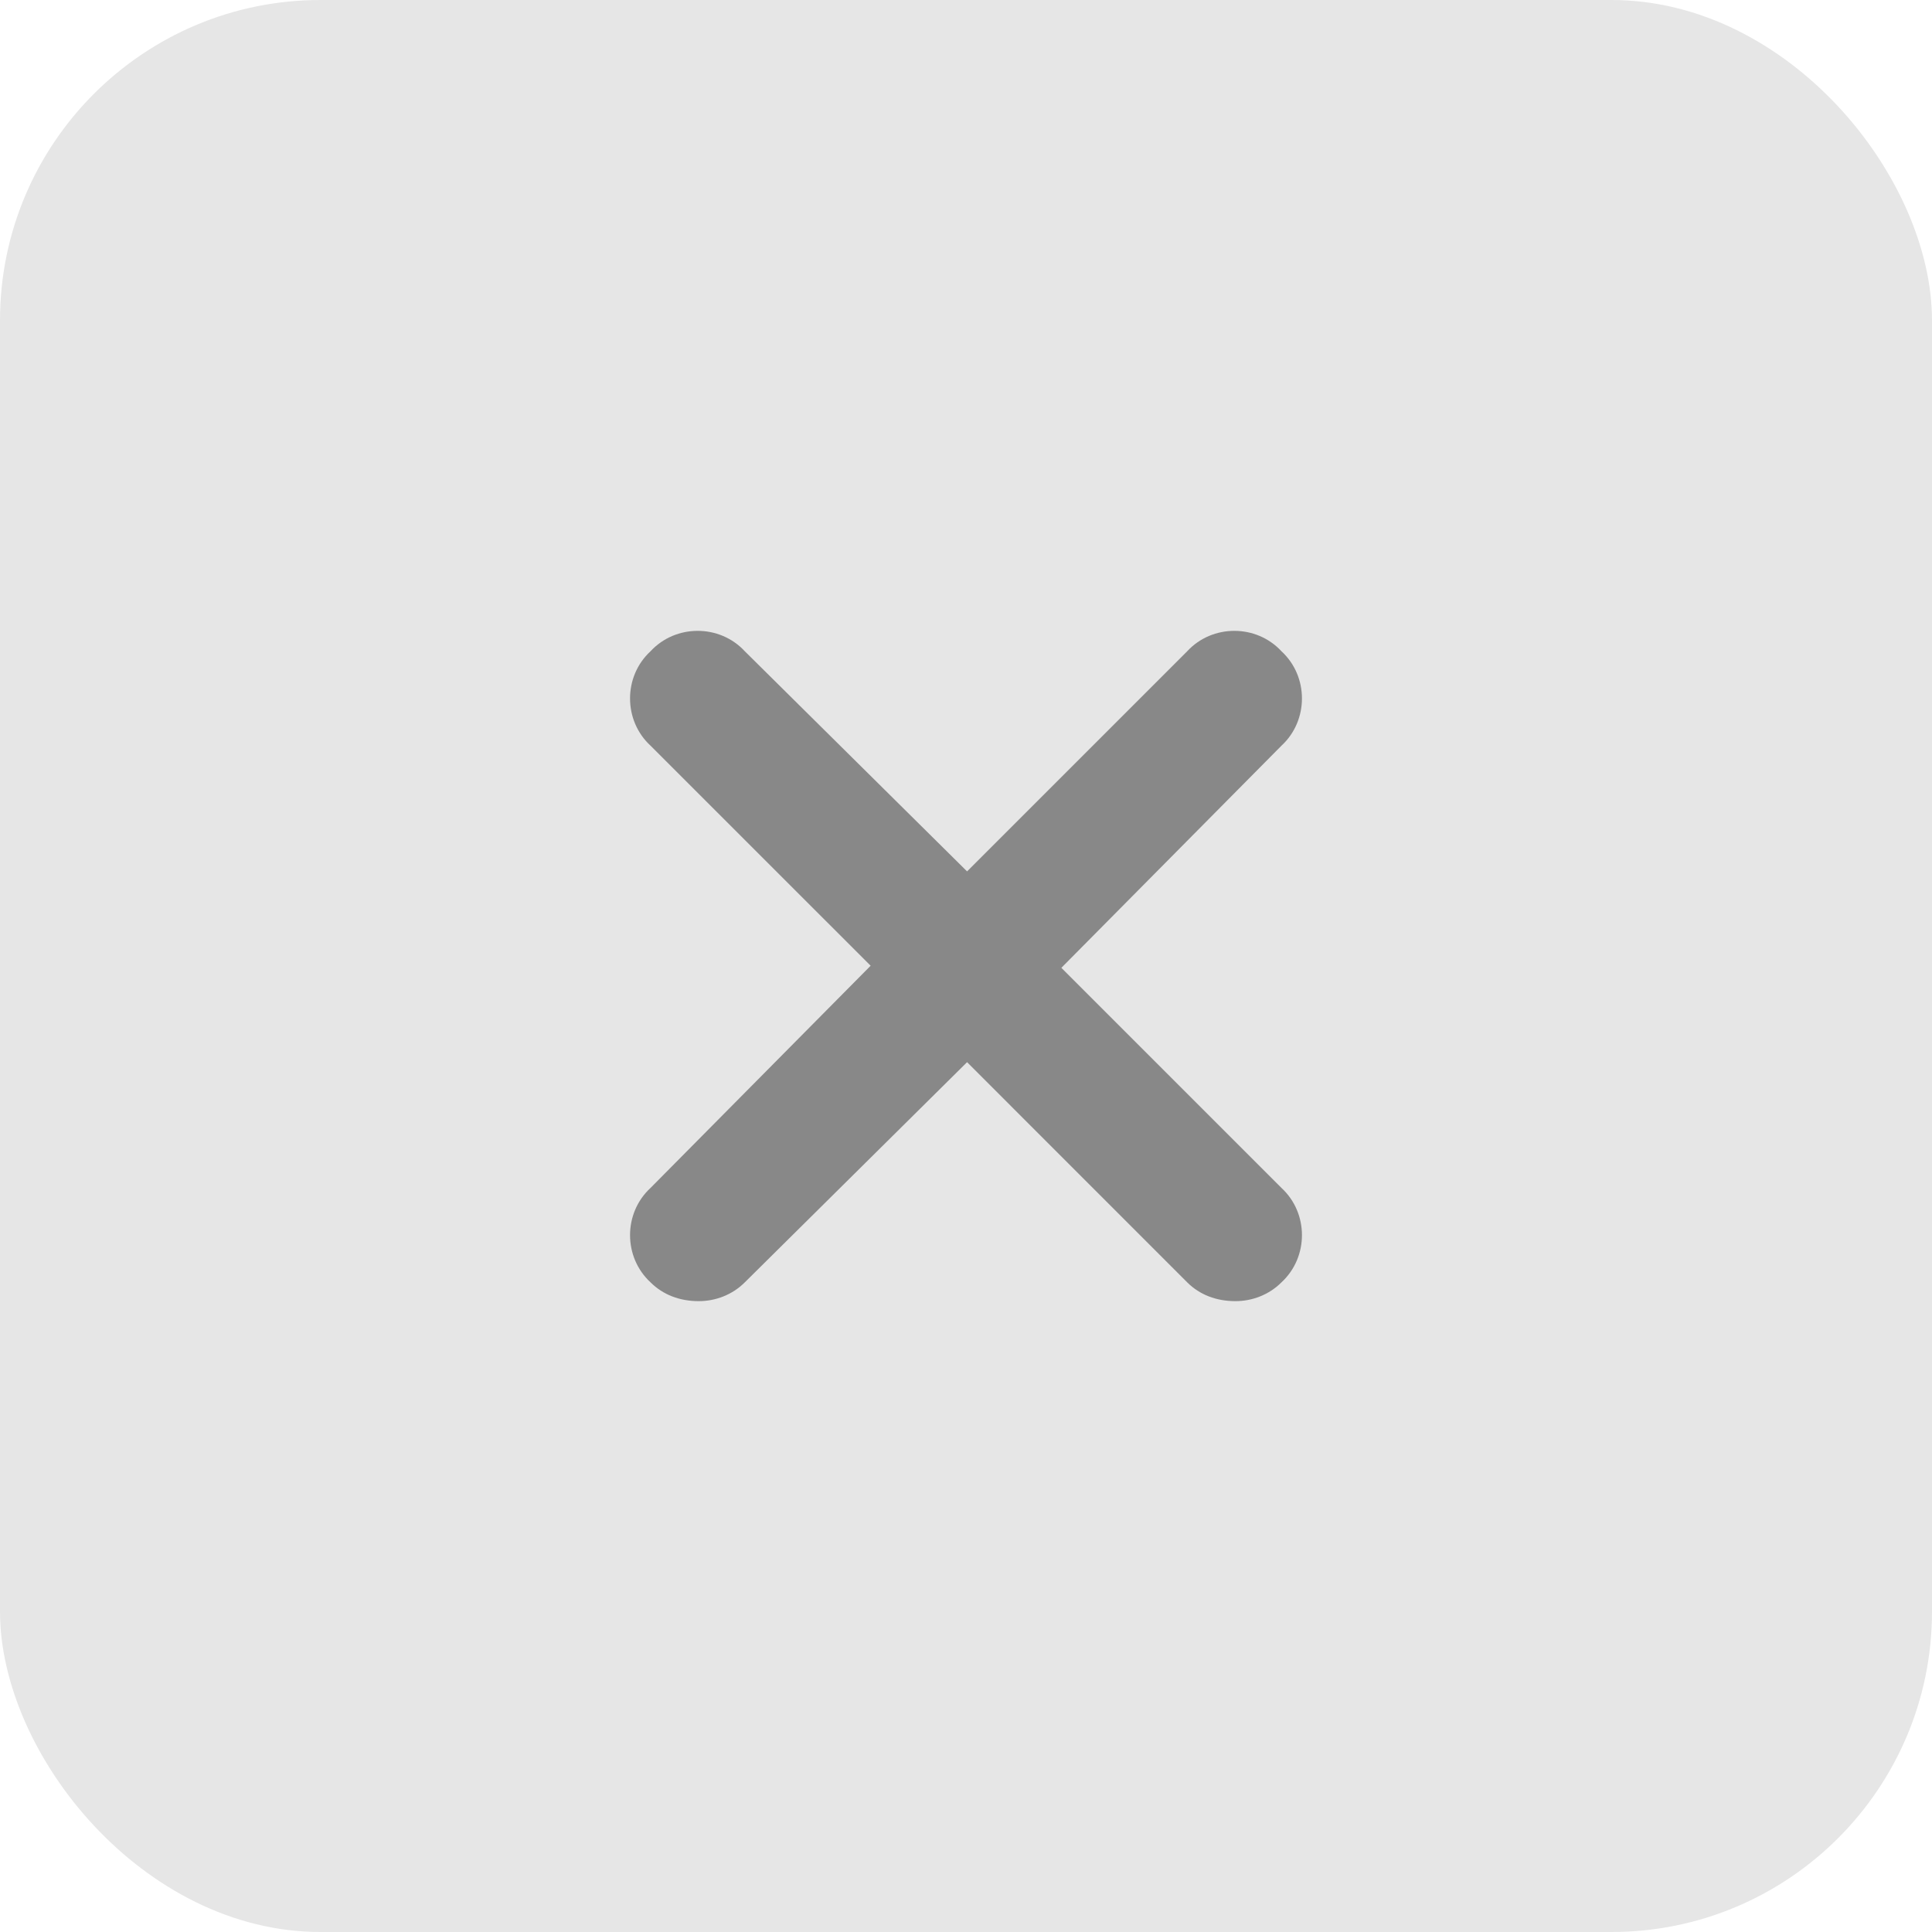
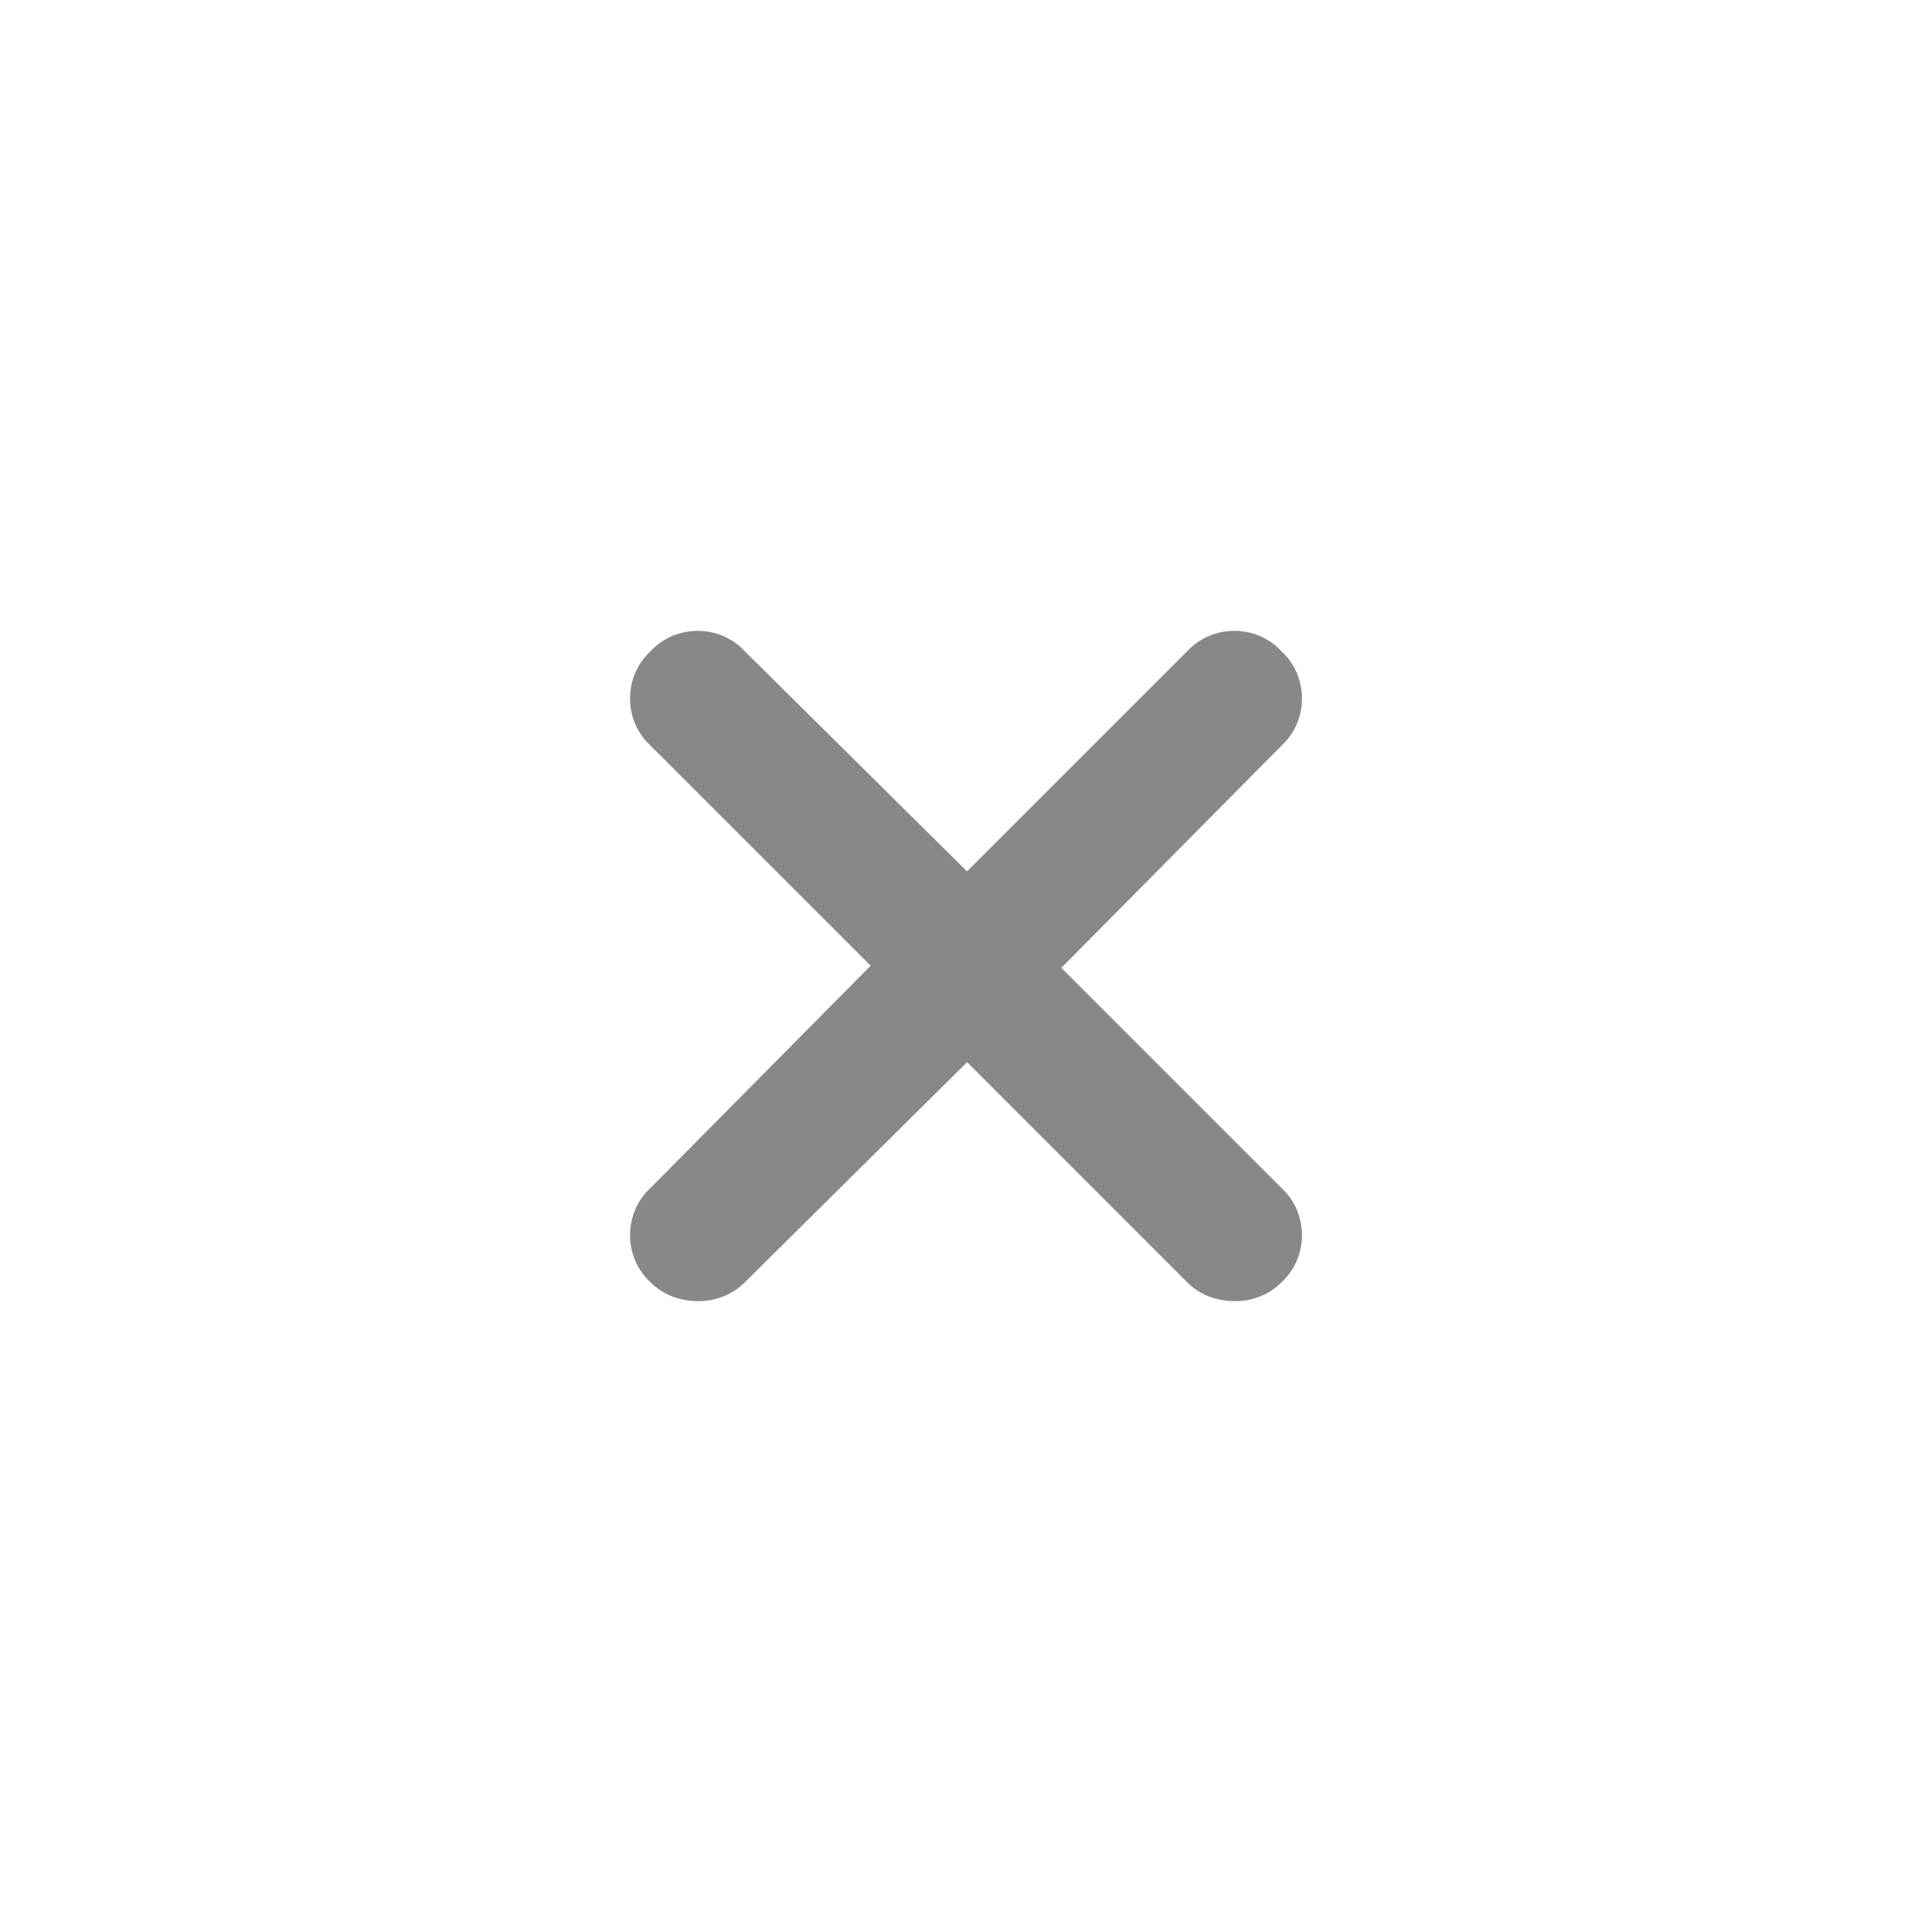
<svg xmlns="http://www.w3.org/2000/svg" width="36" height="36" viewBox="0 0 36 36" fill="none">
-   <rect width="36" height="36" rx="5.972" fill="#E6E6E6" />
  <path data-figma-bg-blur-radius="12.8289" d="M23.879 22.136C24.387 22.605 24.387 23.425 23.879 23.894C23.645 24.128 23.332 24.245 23.02 24.245C22.668 24.245 22.355 24.128 22.121 23.894L18.02 19.792L13.879 23.894C13.645 24.128 13.332 24.245 13.02 24.245C12.668 24.245 12.355 24.128 12.121 23.894C11.613 23.425 11.613 22.605 12.121 22.136L16.223 17.995L12.121 13.894C11.613 13.425 11.613 12.604 12.121 12.136C12.59 11.628 13.41 11.628 13.879 12.136L18.02 16.237L22.121 12.136C22.59 11.628 23.41 11.628 23.879 12.136C24.387 12.604 24.387 13.425 23.879 13.894L19.777 18.034L23.879 22.136Z" fill="#888888" />
  <defs>
    <clipPath id="bgblur_0_44_779_clip_path">
-       <path transform="translate(1.089 1.074)" d="M23.879 22.136C24.387 22.605 24.387 23.425 23.879 23.894C23.645 24.128 23.332 24.245 23.02 24.245C22.668 24.245 22.355 24.128 22.121 23.894L18.02 19.792L13.879 23.894C13.645 24.128 13.332 24.245 13.02 24.245C12.668 24.245 12.355 24.128 12.121 23.894C11.613 23.425 11.613 22.605 12.121 22.136L16.223 17.995L12.121 13.894C11.613 13.425 11.613 12.604 12.121 12.136C12.59 11.628 13.41 11.628 13.879 12.136L18.02 16.237L22.121 12.136C22.59 11.628 23.41 11.628 23.879 12.136C24.387 12.604 24.387 13.425 23.879 13.894L19.777 18.034L23.879 22.136Z" />
-     </clipPath>
+       </clipPath>
  </defs>
</svg>